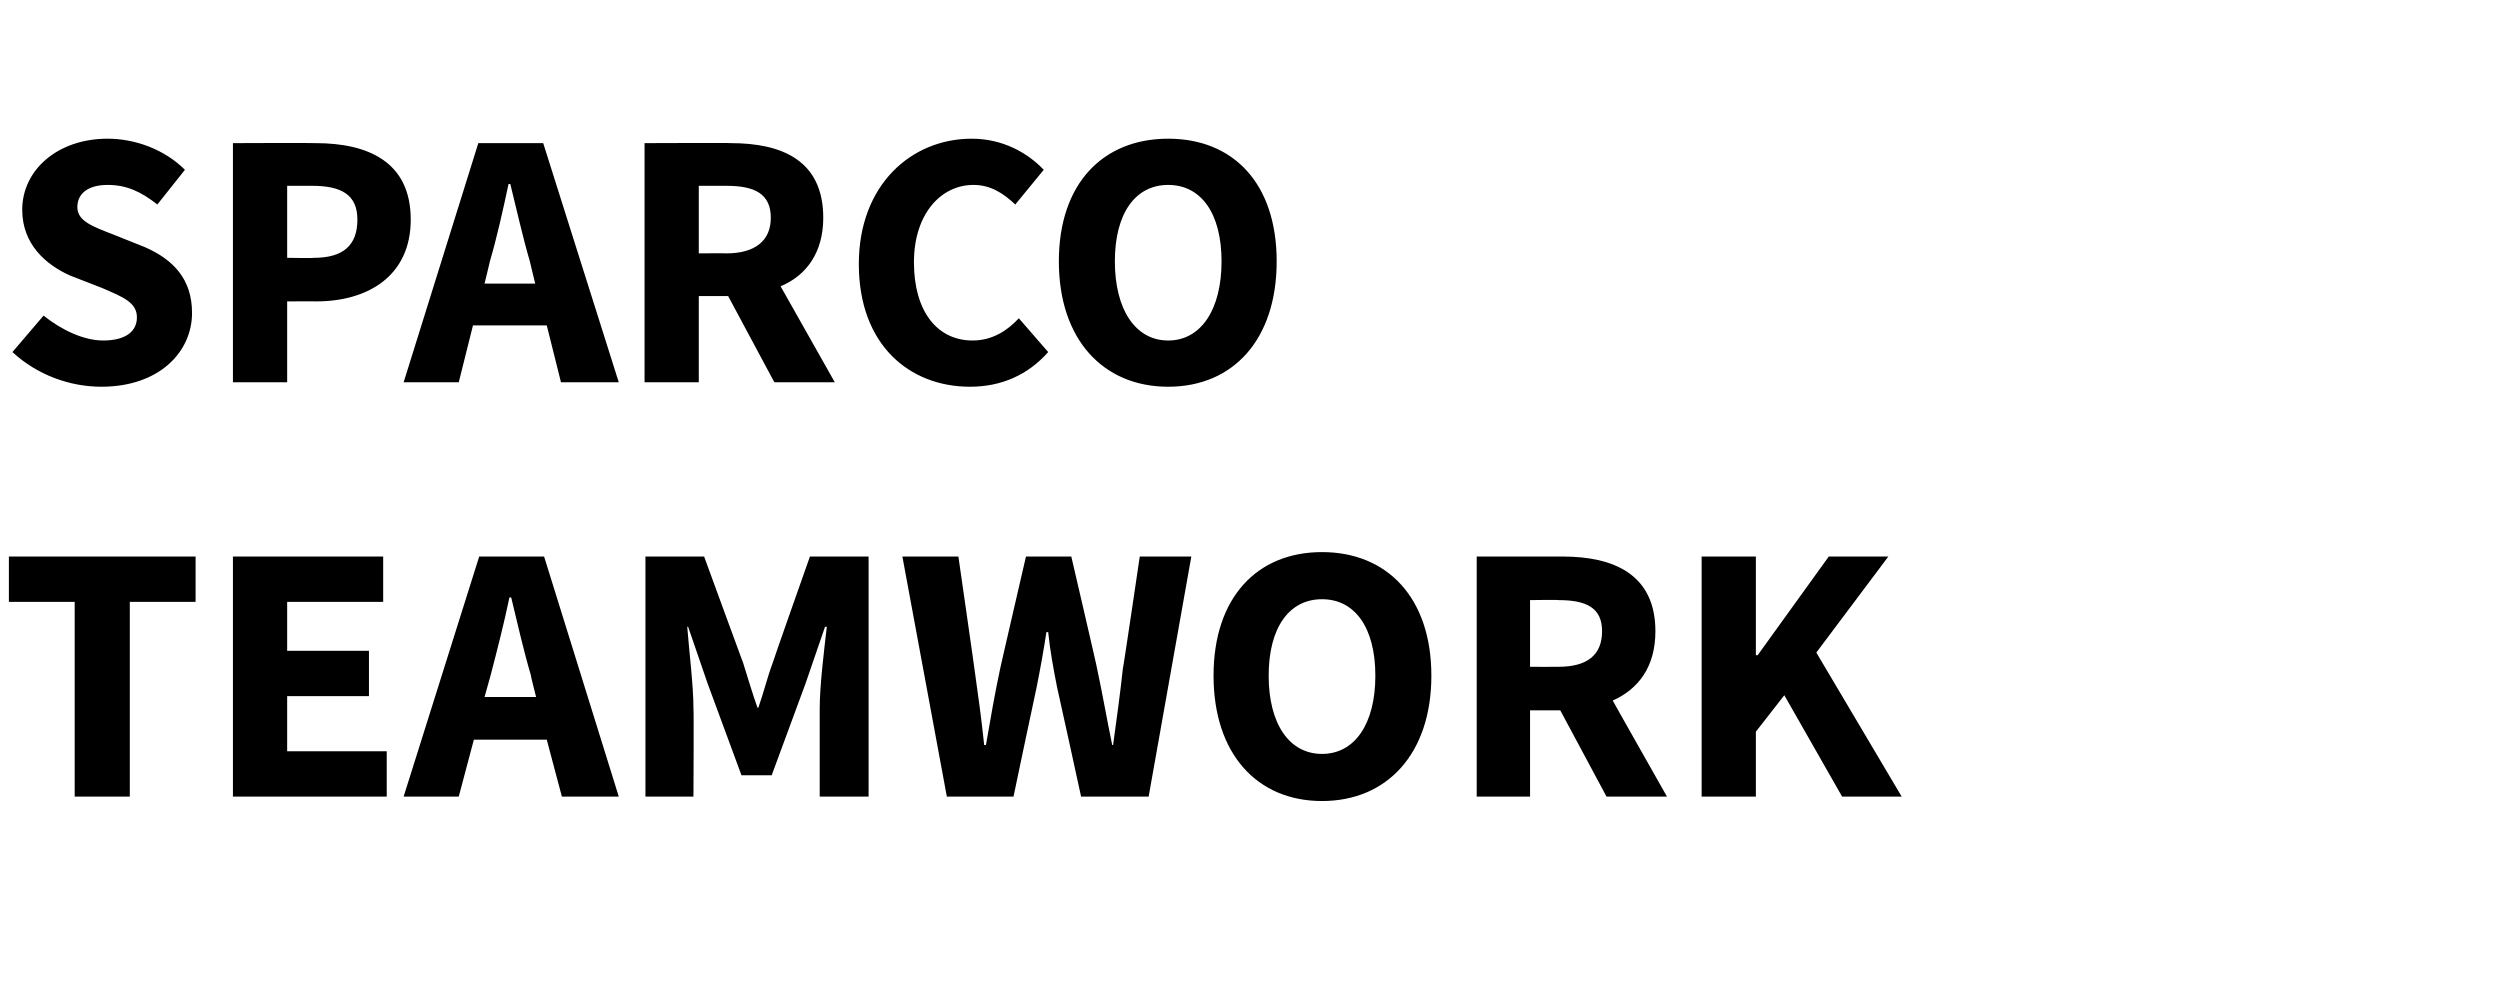
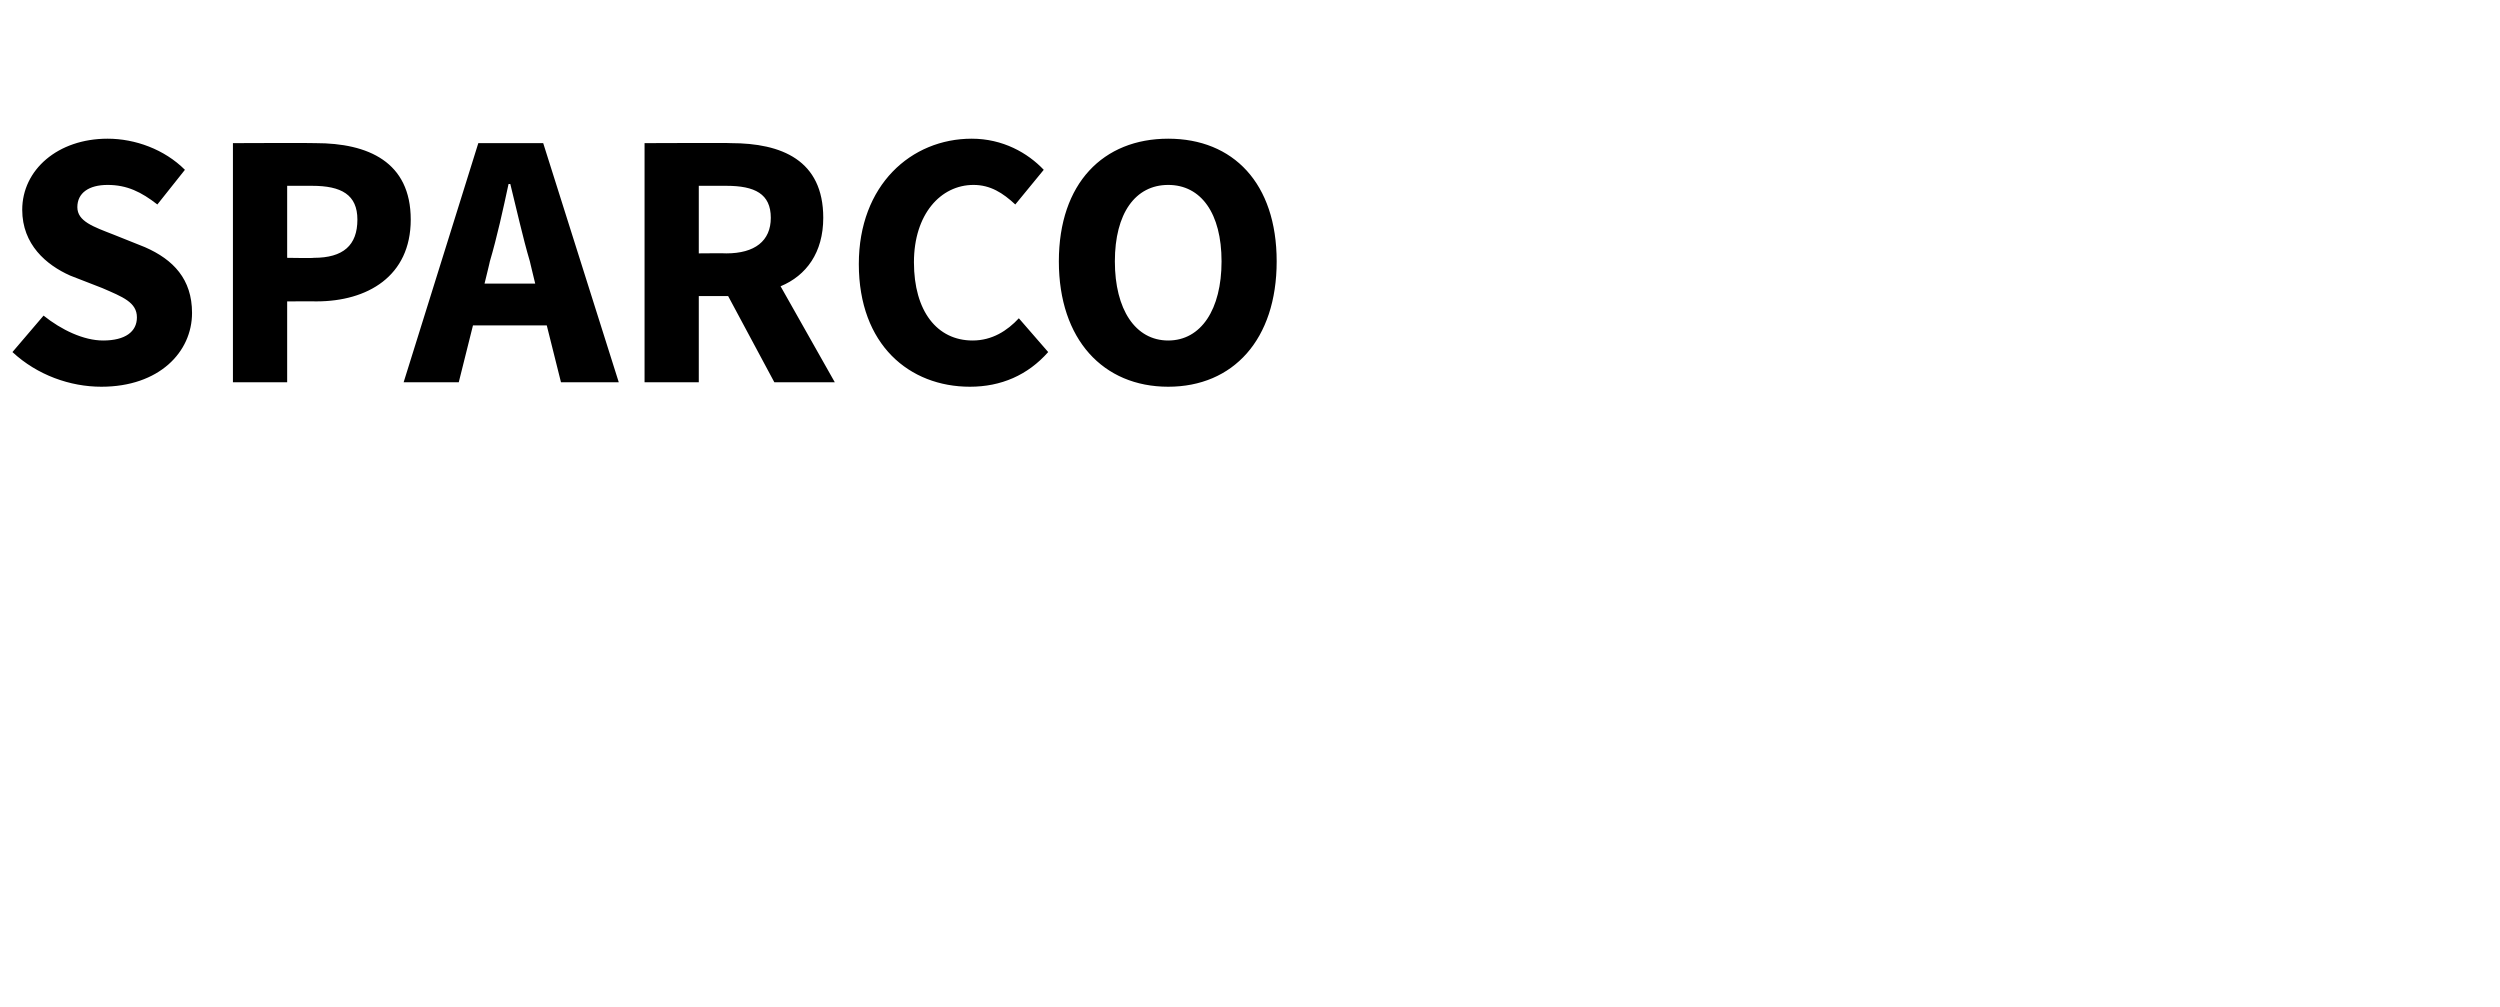
<svg xmlns="http://www.w3.org/2000/svg" version="1.1" width="281.2px" height="113.3px" viewBox="0 -12 281.2 113.3" style="top:-12px">
  <desc>sparco teamwork</desc>
  <defs />
  <g id="Polygon182053">
-     <path d="M 8.4 55.7 L 1 55.7 L 1 50.6 L 22 50.6 L 22 55.7 L 14.6 55.7 L 14.6 77.6 L 8.4 77.6 L 8.4 55.7 Z M 26.2 50.6 L 43.1 50.6 L 43.1 55.7 L 32.3 55.7 L 32.3 61.2 L 41.5 61.2 L 41.5 66.3 L 32.3 66.3 L 32.3 72.5 L 43.5 72.5 L 43.5 77.6 L 26.2 77.6 L 26.2 50.6 Z M 54.5 66.4 L 60.3 66.4 C 60.3 66.4 59.67 63.94 59.7 63.9 C 58.9 61.2 58.2 58.1 57.5 55.2 C 57.5 55.2 57.3 55.2 57.3 55.2 C 56.7 58.1 55.9 61.2 55.2 63.9 C 55.2 63.94 54.5 66.4 54.5 66.4 Z M 53.9 50.6 L 61.2 50.6 L 69.6 77.6 L 63.2 77.6 L 61.5 71.2 L 53.3 71.2 L 51.6 77.6 L 45.4 77.6 L 53.9 50.6 Z M 72.6 50.6 L 79.2 50.6 C 79.2 50.6 83.59 62.61 83.6 62.6 C 84.1 64.2 84.6 65.9 85.2 67.6 C 85.2 67.6 85.3 67.6 85.3 67.6 C 85.9 65.9 86.3 64.2 86.9 62.6 C 86.86 62.61 91.1 50.6 91.1 50.6 L 97.7 50.6 L 97.7 77.6 L 92.2 77.6 C 92.2 77.6 92.2 67.7 92.2 67.7 C 92.2 65.1 92.7 61.1 93 58.5 C 92.98 58.51 92.8 58.5 92.8 58.5 L 90.6 64.9 L 86.8 75.2 L 83.4 75.2 L 79.6 64.9 L 77.4 58.5 C 77.4 58.5 77.26 58.51 77.3 58.5 C 77.5 61.1 78 65.1 78 67.7 C 78.05 67.7 78 77.6 78 77.6 L 72.6 77.6 L 72.6 50.6 Z M 101.5 50.6 L 107.8 50.6 C 107.8 50.6 109.62 63.23 109.6 63.2 C 110 66 110.4 68.9 110.7 71.8 C 110.7 71.8 110.9 71.8 110.9 71.8 C 111.4 68.9 111.9 66 112.5 63.2 C 112.48 63.23 115.4 50.6 115.4 50.6 L 120.5 50.6 C 120.5 50.6 123.44 63.23 123.4 63.2 C 124 66 124.5 68.9 125.1 71.8 C 125.1 71.8 125.2 71.8 125.2 71.8 C 125.6 68.9 126 66 126.3 63.2 C 126.34 63.23 128.2 50.6 128.2 50.6 L 134 50.6 L 129.2 77.6 L 121.6 77.6 C 121.6 77.6 118.93 65.34 118.9 65.3 C 118.5 63.3 118.1 61.1 117.9 59.1 C 117.9 59.1 117.7 59.1 117.7 59.1 C 117.4 61.1 117 63.3 116.6 65.3 C 116.57 65.34 114 77.6 114 77.6 L 106.5 77.6 L 101.5 50.6 Z M 136.5 64 C 136.5 55.2 141.4 50.1 148.7 50.1 C 156 50.1 161 55.2 161 64 C 161 72.8 156 78.1 148.7 78.1 C 141.4 78.1 136.5 72.8 136.5 64 Z M 154.7 64 C 154.7 58.6 152.4 55.4 148.7 55.4 C 145 55.4 142.7 58.6 142.7 64 C 142.7 69.4 145 72.8 148.7 72.8 C 152.4 72.8 154.7 69.4 154.7 64 Z M 166.1 50.6 C 166.1 50.6 175.79 50.61 175.8 50.6 C 181.5 50.6 186.2 52.6 186.2 59 C 186.2 63 184.3 65.5 181.4 66.8 C 181.38 66.79 187.5 77.6 187.5 77.6 L 180.7 77.6 L 175.5 67.9 L 172.1 67.9 L 172.1 77.6 L 166.1 77.6 L 166.1 50.6 Z M 175.3 63 C 178.5 63 180.2 61.7 180.2 59 C 180.2 56.4 178.5 55.5 175.3 55.5 C 175.29 55.45 172.1 55.5 172.1 55.5 L 172.1 63 C 172.1 63 175.29 63.02 175.3 63 Z M 191.4 50.6 L 197.5 50.6 L 197.5 61.7 L 197.7 61.7 L 205.7 50.6 L 212.4 50.6 L 204.3 61.4 L 213.9 77.6 L 207.2 77.6 L 200.7 66.2 L 197.5 70.3 L 197.5 77.6 L 191.4 77.6 L 191.4 50.6 Z " stroke="none" fill="#000" />
-   </g>
+     </g>
  <g id="Polygon182052">
    <path d="M 1.4 27.6 C 1.4 27.6 4.9 23.5 4.9 23.5 C 6.9 25.1 9.4 26.3 11.6 26.3 C 14.1 26.3 15.4 25.3 15.4 23.7 C 15.4 22 13.8 21.4 11.5 20.4 C 11.5 20.4 7.9 19 7.9 19 C 5.2 17.8 2.5 15.5 2.5 11.6 C 2.5 7.1 6.5 3.6 12.1 3.6 C 15.2 3.6 18.5 4.8 20.8 7.1 C 20.8 7.1 17.7 11 17.7 11 C 15.9 9.6 14.3 8.8 12.1 8.8 C 10 8.8 8.7 9.7 8.7 11.3 C 8.7 12.9 10.5 13.5 12.8 14.4 C 12.8 14.4 16.3 15.8 16.3 15.8 C 19.5 17.2 21.6 19.4 21.6 23.2 C 21.6 27.6 17.9 31.5 11.4 31.5 C 7.9 31.5 4.2 30.2 1.4 27.6 Z M 26.2 4.1 C 26.2 4.1 35.46 4.06 35.5 4.1 C 41.4 4.1 46.2 6.2 46.2 12.7 C 46.2 19.1 41.3 21.9 35.6 21.9 C 35.63 21.89 32.3 21.9 32.3 21.9 L 32.3 31 L 26.2 31 L 26.2 4.1 Z M 35.3 17 C 38.6 17 40.2 15.6 40.2 12.7 C 40.2 9.9 38.4 8.9 35.1 8.9 C 35.09 8.9 32.3 8.9 32.3 8.9 L 32.3 17 C 32.3 17 35.26 17.05 35.3 17 Z M 54.5 19.9 L 60.2 19.9 C 60.2 19.9 59.59 17.38 59.6 17.4 C 58.8 14.7 58.1 11.5 57.4 8.7 C 57.4 8.7 57.2 8.7 57.2 8.7 C 56.6 11.5 55.9 14.7 55.1 17.4 C 55.12 17.38 54.5 19.9 54.5 19.9 Z M 53.8 4.1 L 61.1 4.1 L 69.6 31 L 63.1 31 L 61.5 24.6 L 53.2 24.6 L 51.6 31 L 45.4 31 L 53.8 4.1 Z M 72.5 4.1 C 72.5 4.1 82.23 4.06 82.2 4.1 C 87.9 4.1 92.6 6 92.6 12.5 C 92.6 16.4 90.7 19 87.8 20.2 C 87.81 20.24 93.9 31 93.9 31 L 87.1 31 L 81.9 21.3 L 78.6 21.3 L 78.6 31 L 72.5 31 L 72.5 4.1 Z M 81.7 16.5 C 84.9 16.5 86.7 15.1 86.7 12.5 C 86.7 9.8 84.9 8.9 81.7 8.9 C 81.73 8.9 78.6 8.9 78.6 8.9 L 78.6 16.5 C 78.6 16.5 81.73 16.47 81.7 16.5 Z M 96.6 17.7 C 96.6 8.8 102.5 3.6 109.3 3.6 C 112.8 3.6 115.6 5.2 117.4 7.1 C 117.4 7.1 114.2 11 114.2 11 C 112.8 9.7 111.4 8.8 109.5 8.8 C 105.8 8.8 102.8 12.1 102.8 17.5 C 102.8 23 105.4 26.3 109.4 26.3 C 111.6 26.3 113.3 25.2 114.6 23.8 C 114.6 23.8 117.9 27.6 117.9 27.6 C 115.6 30.2 112.6 31.5 109.1 31.5 C 102.3 31.5 96.6 26.8 96.6 17.7 Z M 119.1 17.4 C 119.1 8.6 124.1 3.6 131.4 3.6 C 138.7 3.6 143.6 8.6 143.6 17.4 C 143.6 26.2 138.7 31.5 131.4 31.5 C 124.1 31.5 119.1 26.2 119.1 17.4 Z M 137.4 17.4 C 137.4 12 135.1 8.8 131.4 8.8 C 127.7 8.8 125.4 12 125.4 17.4 C 125.4 22.8 127.7 26.3 131.4 26.3 C 135.1 26.3 137.4 22.8 137.4 17.4 Z " stroke="none" fill="#000" />
  </g>
</svg>